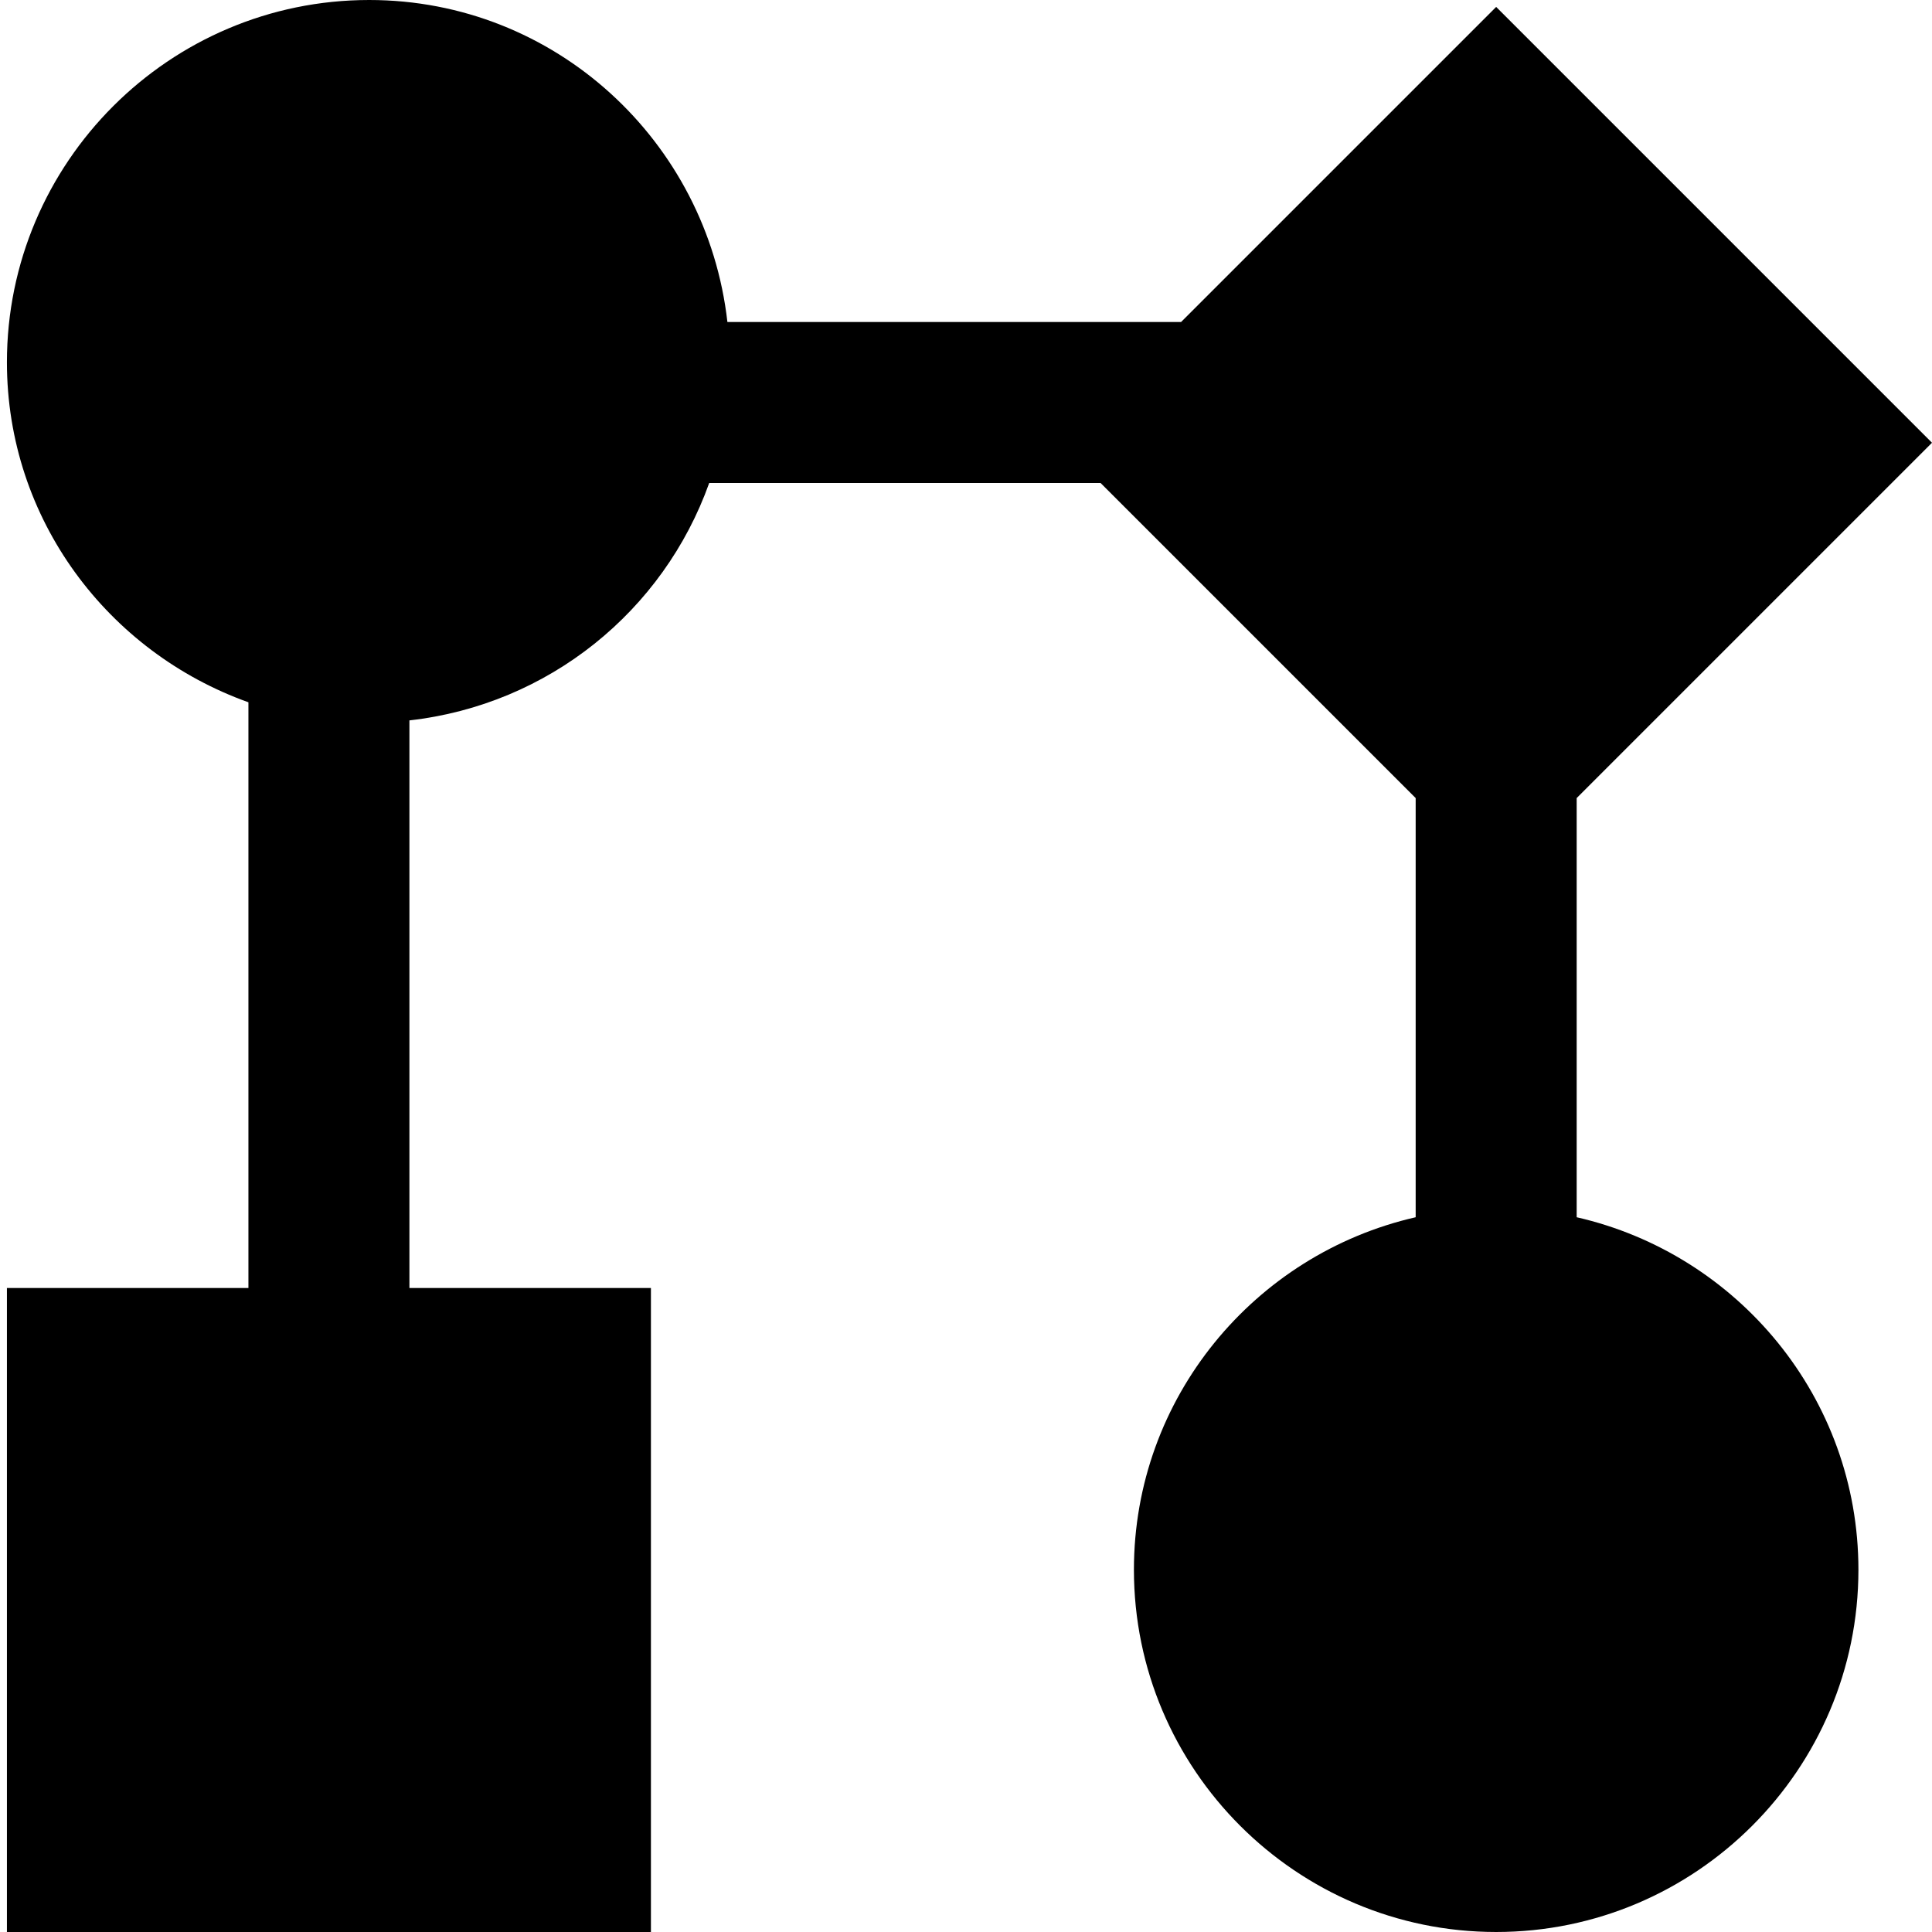
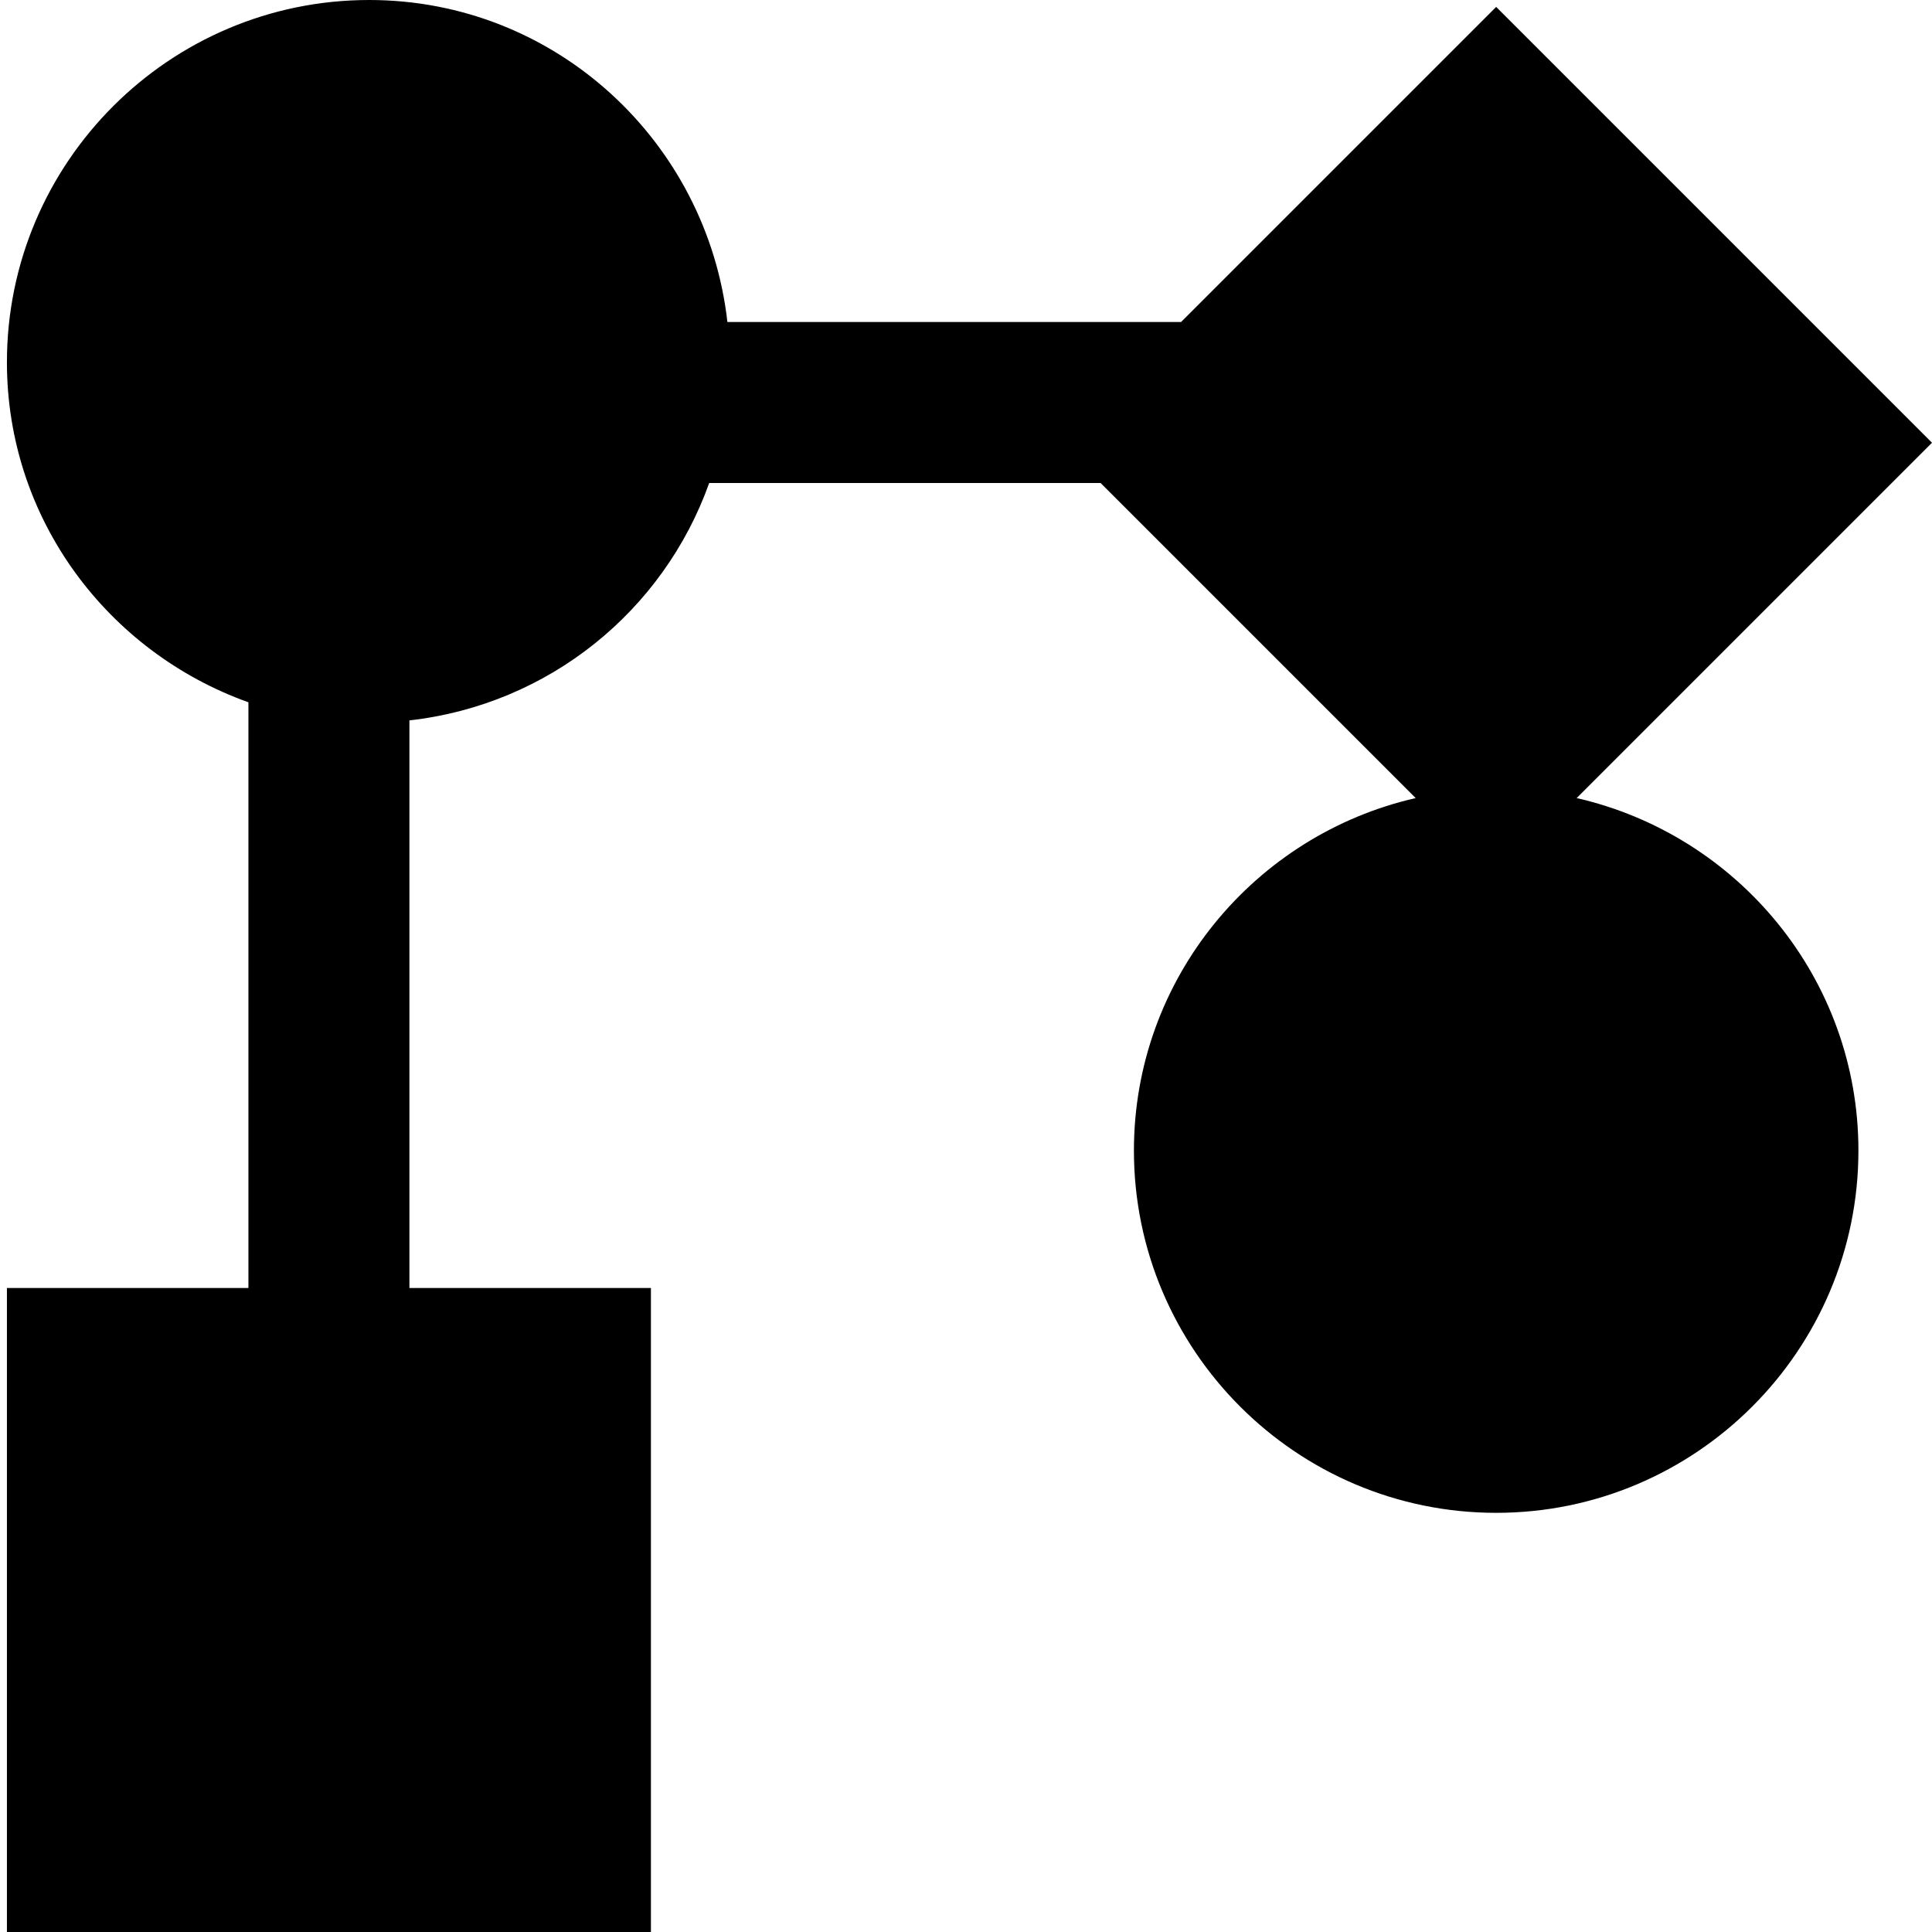
<svg xmlns="http://www.w3.org/2000/svg" id="Layer_1" data-name="Layer 1" viewBox="0 0 24 24">
-   <path d="m19.586,15.121v-5.207l4.414-4.414L18.586.086l-3.914,3.914h-5.636C8.783,1.756,6.896,0,4.586,0,2.104,0,.086,2.019.086,4.5c0,1.953,1.258,3.602,3,4.224v7.276H.086v8h8v-8h-3v-7.051c1.731-.195,3.157-1.36,3.724-2.949h4.862l3.914,3.914v5.207c-2,.457-3.5,2.242-3.5,4.379,0,2.481,2.019,4.5,4.5,4.5s4.5-2.019,4.5-4.5c0-2.137-1.5-3.922-3.5-4.379Z" />
+   <path d="m19.586,15.121v-5.207l4.414-4.414L18.586.086l-3.914,3.914h-5.636C8.783,1.756,6.896,0,4.586,0,2.104,0,.086,2.019.086,4.5c0,1.953,1.258,3.602,3,4.224v7.276H.086v8h8v-8h-3v-7.051c1.731-.195,3.157-1.36,3.724-2.949h4.862l3.914,3.914c-2,.457-3.5,2.242-3.5,4.379,0,2.481,2.019,4.5,4.5,4.5s4.5-2.019,4.5-4.5c0-2.137-1.5-3.922-3.5-4.379Z" />
</svg>